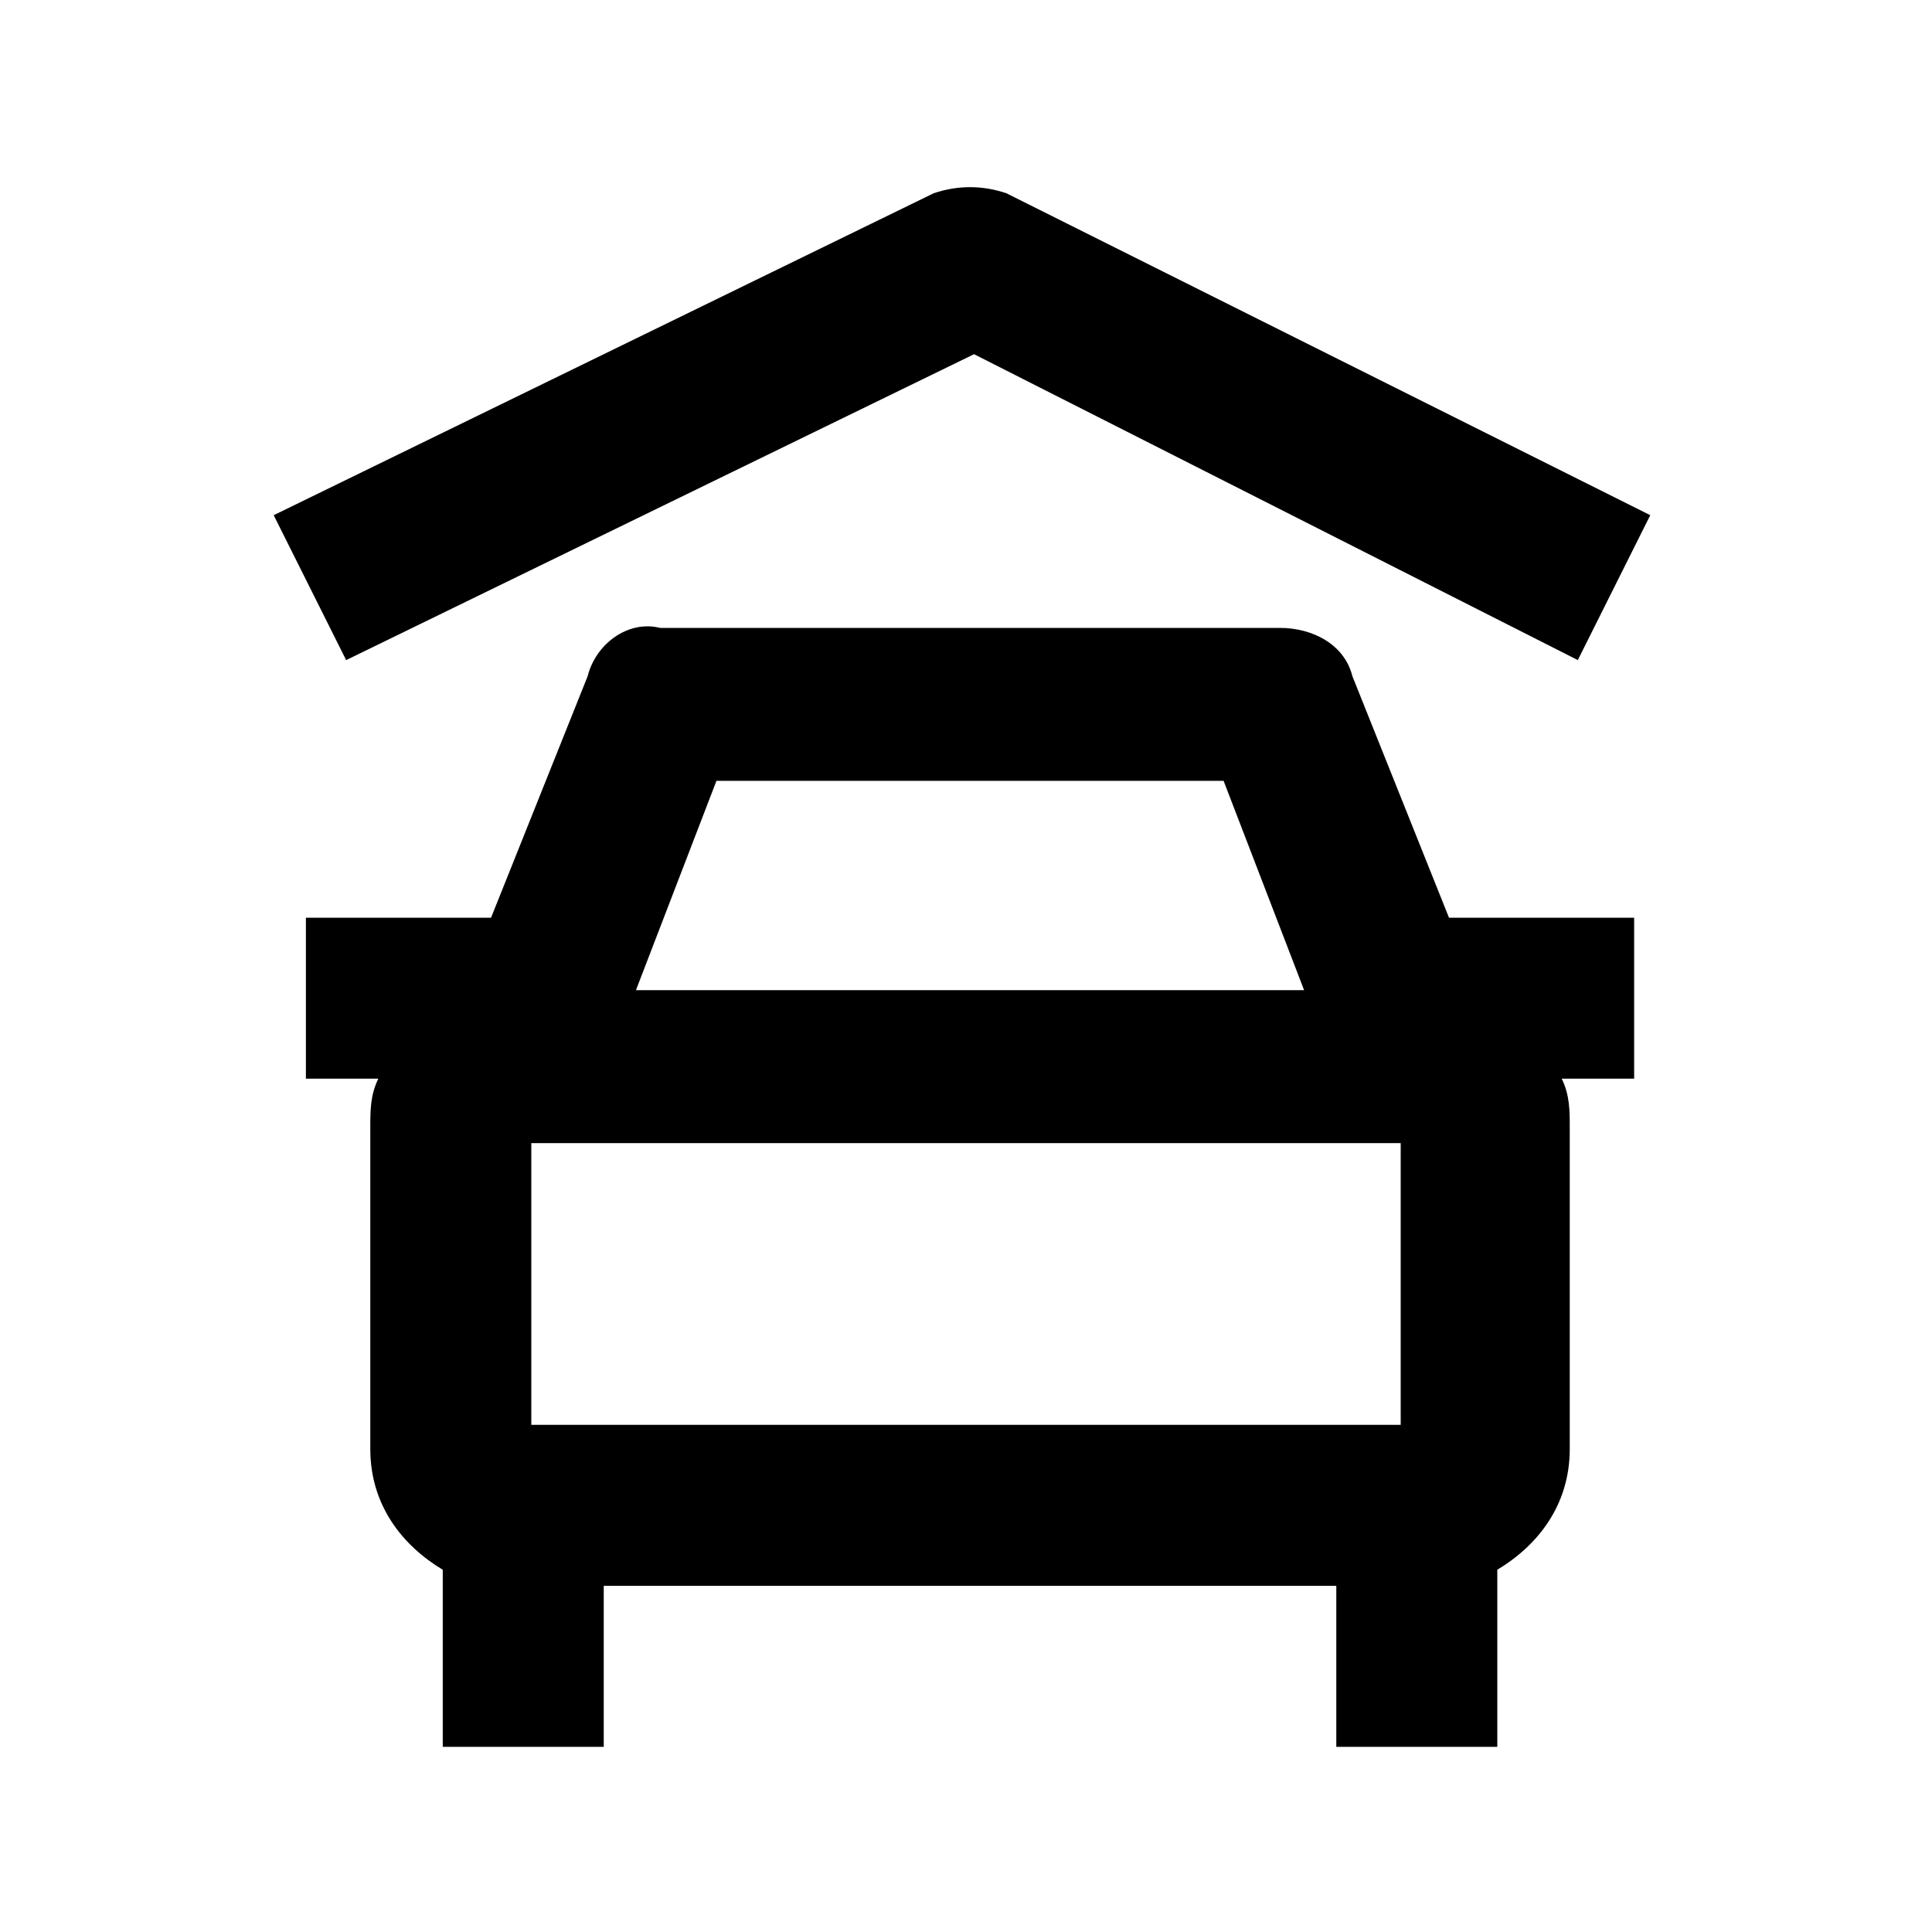
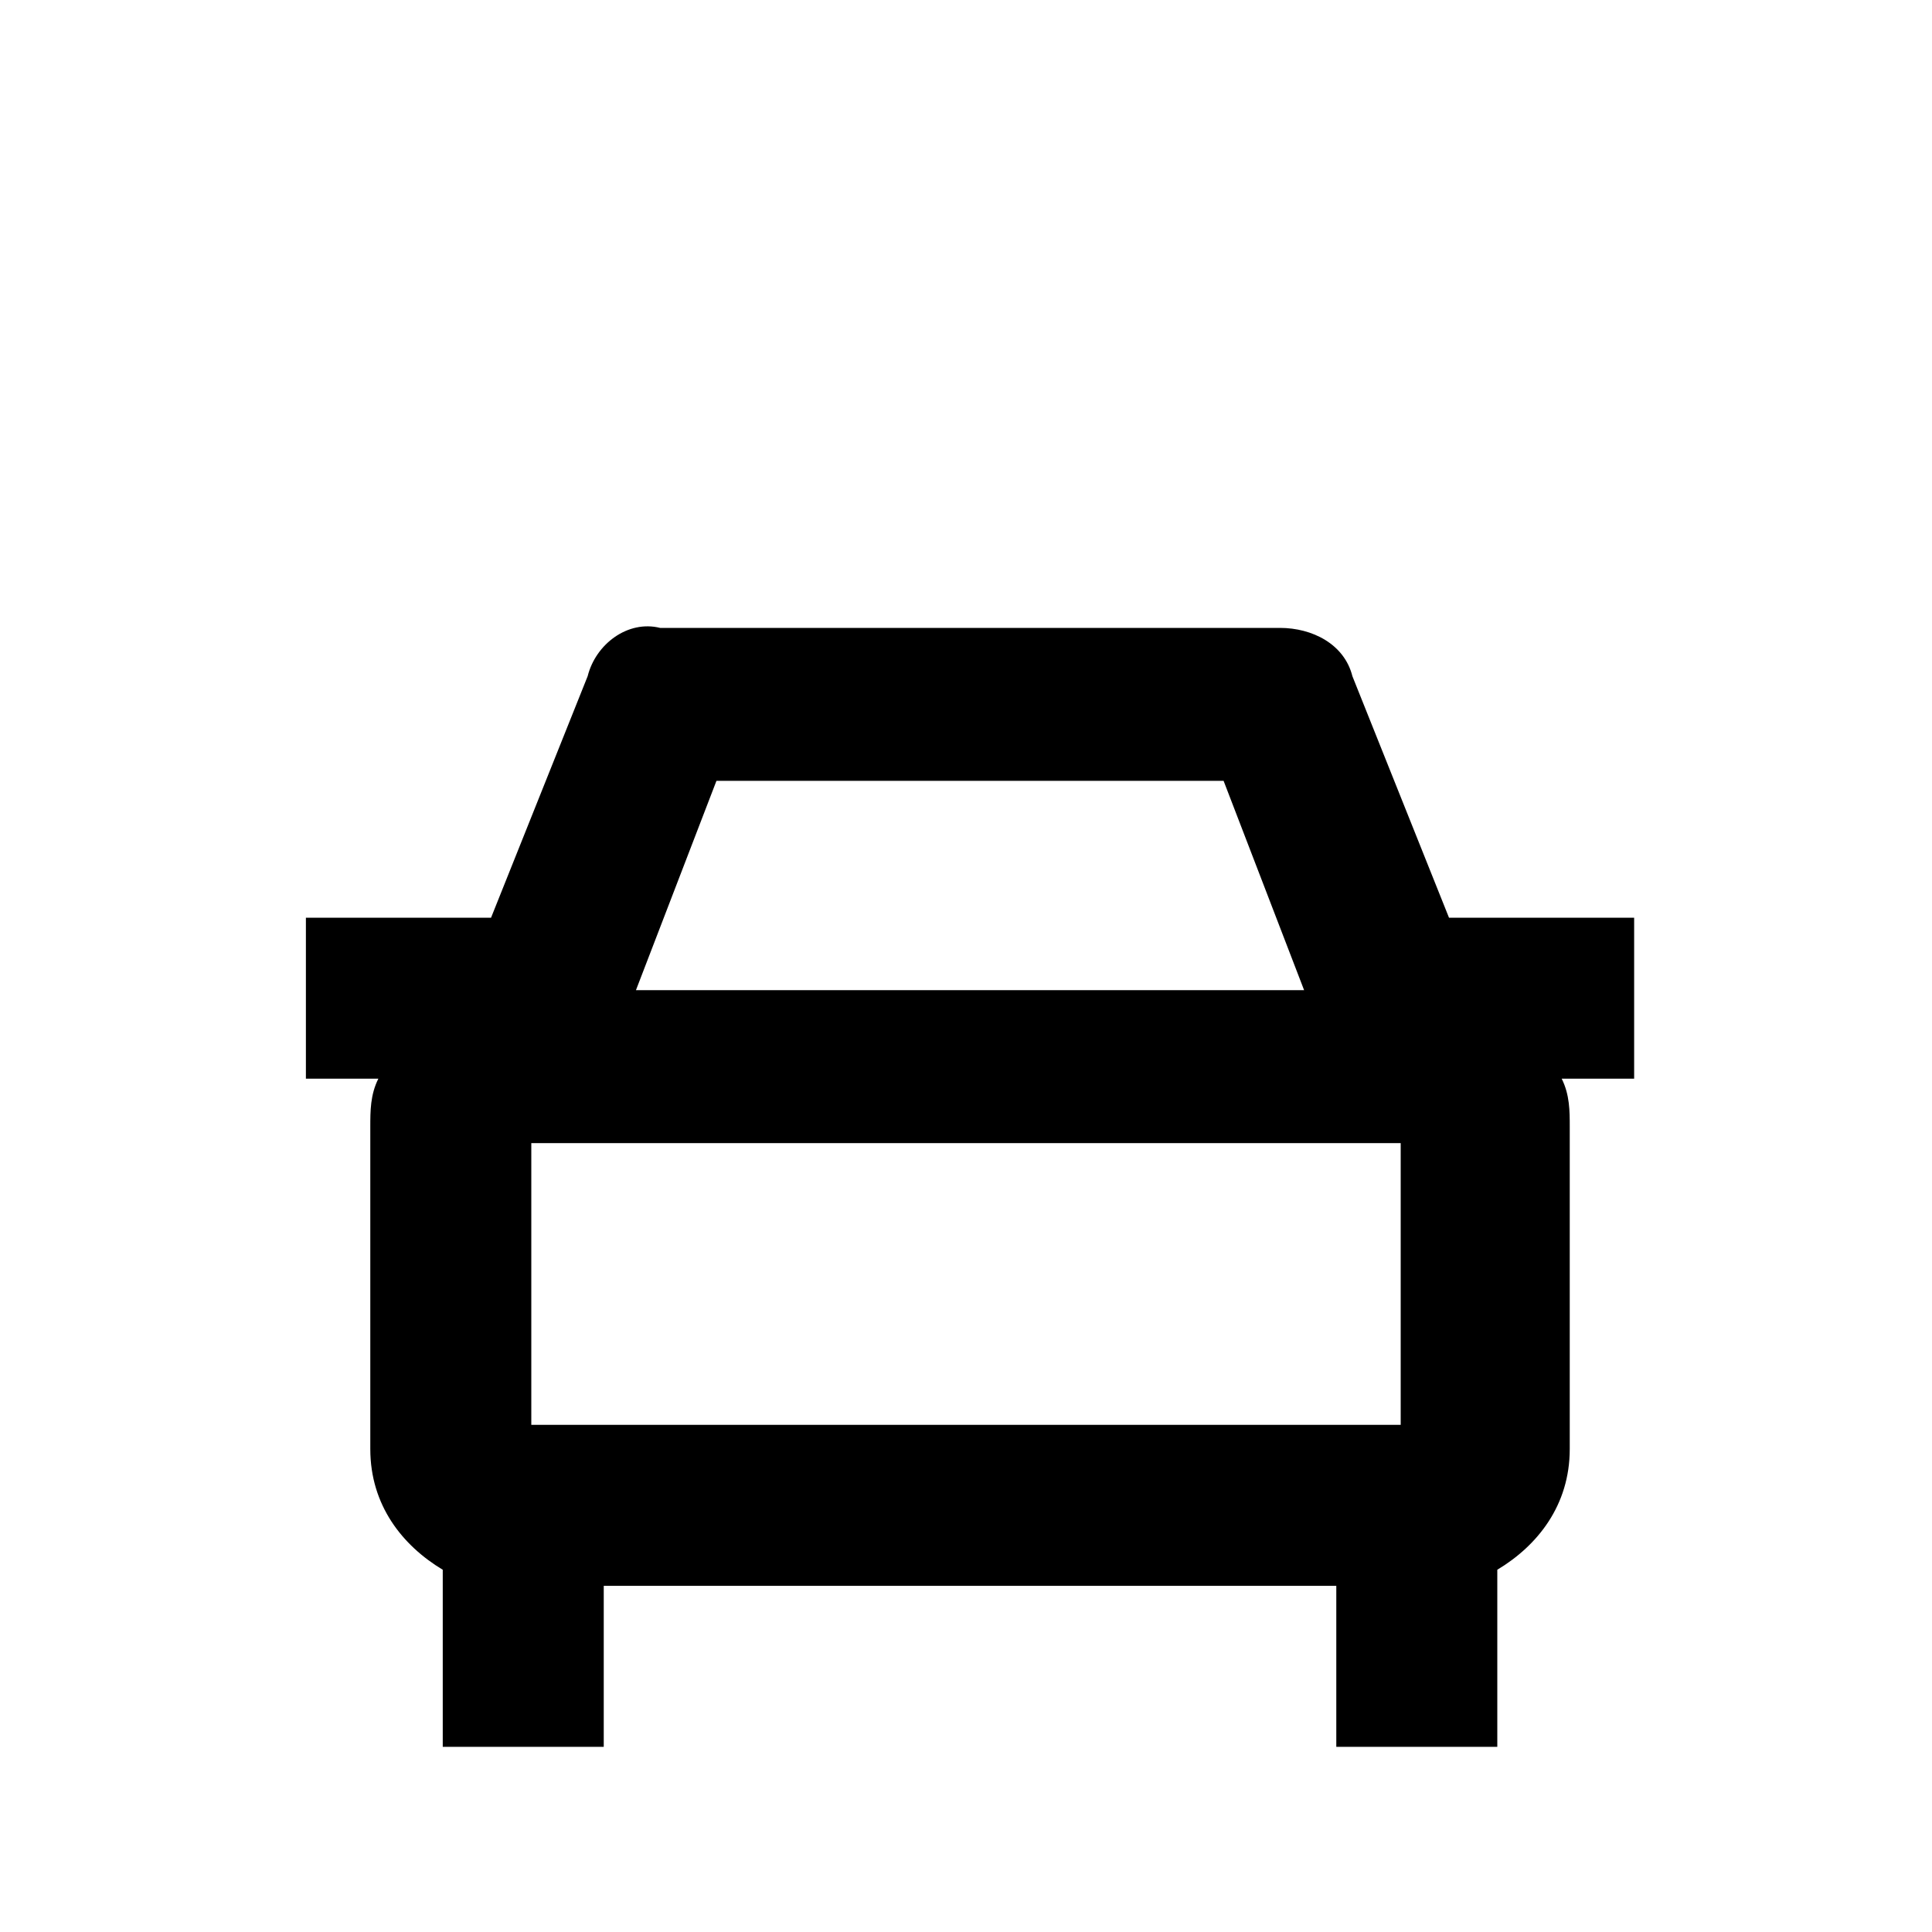
<svg xmlns="http://www.w3.org/2000/svg" version="1.1" x="0px" y="0px" viewBox="0 0 24 24" style="enable-background:new 0 0 24 24;" xml:space="preserve">
  <style type="text/css">
	.st0{fill:none;}
</style>
  <g id="Capa_2">
    <rect class="st0" width="24" height="24" />
    <rect class="st0" width="24" height="24" />
  </g>
  <g id="Capa_2_1_">
    <g>
-       <path d="M16.8,8.4c-0.1-0.4-0.5-0.6-0.9-0.6H8.2C7.8,7.7,7.4,8,7.3,8.4l-1.2,3H3.8v2h0.9c-0.1,0.2-0.1,0.4-0.1,0.6v4    c0,0.7,0.4,1.2,0.9,1.5v2.2h2v-2h9.1v2h2v-2.2c0.5-0.3,0.9-0.8,0.9-1.5v-4c0-0.2,0-0.4-0.1-0.6h0.9v-2H18L16.8,8.4z M17.4,17.7    H6.6v-3.5h10.8V17.7z M8.9,9.7h6.3l1,2.6H7.9L8.9,9.7z" />
-       <path d="M12.1,4.4l7.5,3.8l0.9-1.8l-8-4c-0.3-0.1-0.6-0.1-0.9,0l-8.2,4l0.9,1.8L12.1,4.4z" />
+       <path d="M16.8,8.4c-0.1-0.4-0.5-0.6-0.9-0.6H8.2C7.8,7.7,7.4,8,7.3,8.4l-1.2,3H3.8v2h0.9c-0.1,0.2-0.1,0.4-0.1,0.6v4    c0,0.7,0.4,1.2,0.9,1.5v2.2h2v-2h9.1v2h2v-2.2c0.5-0.3,0.9-0.8,0.9-1.5v-4c0-0.2,0-0.4-0.1-0.6h0.9v-2H18L16.8,8.4z M17.4,17.7    H6.6v-3.5h10.8V17.7z M8.9,9.7h6.3l1,2.6H7.9z" />
    </g>
  </g>
</svg>